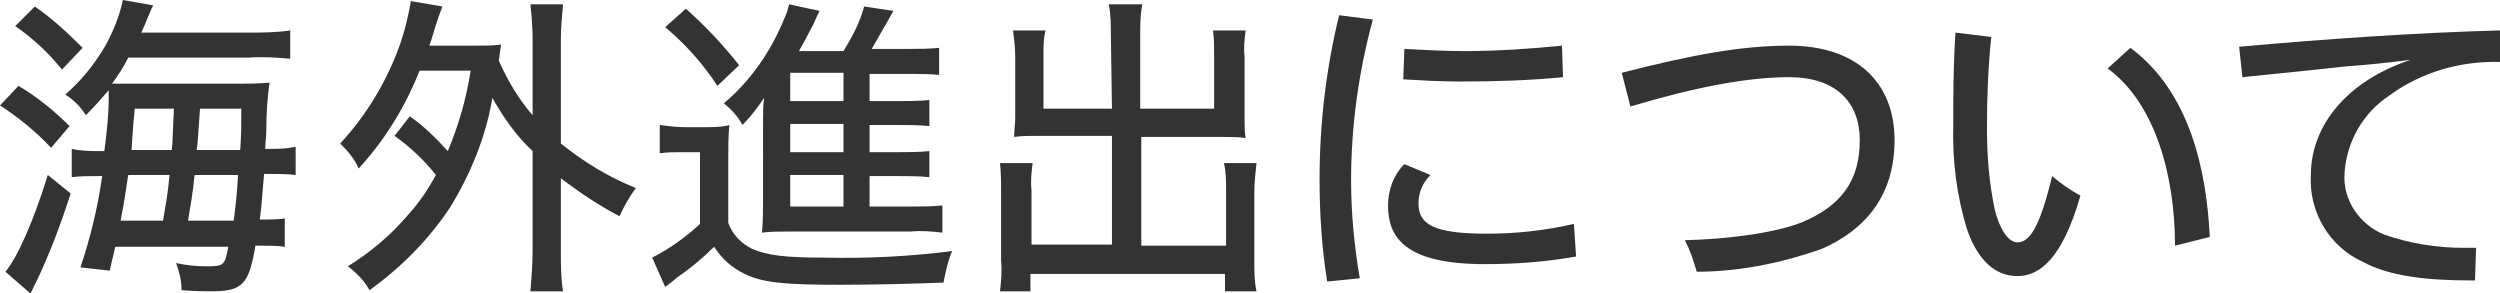
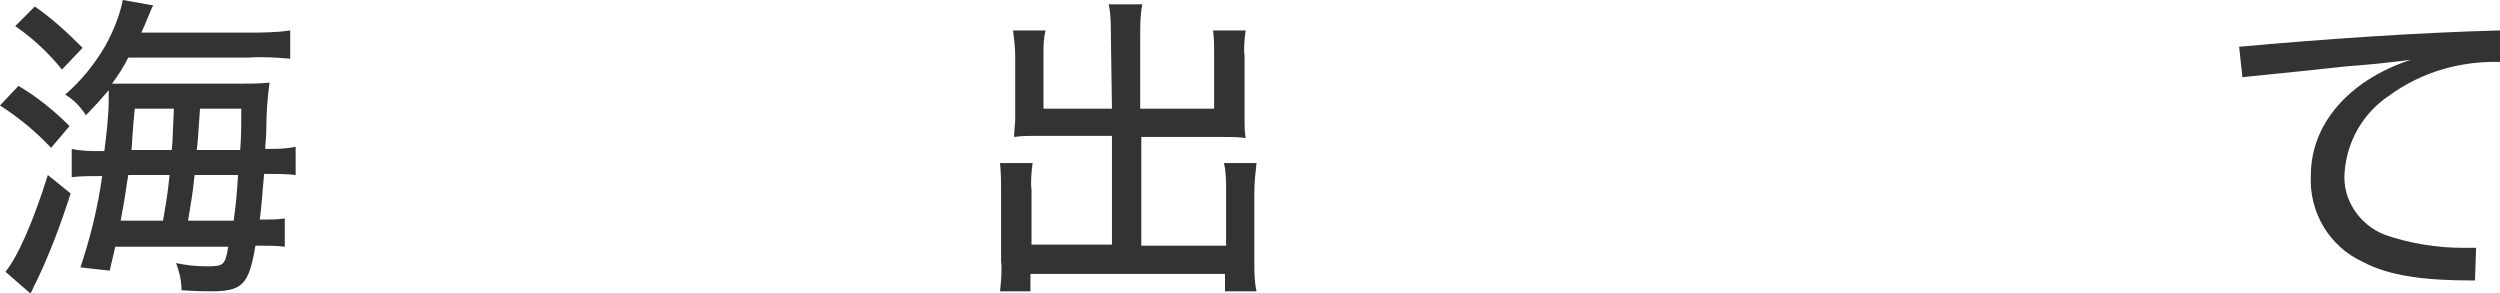
<svg xmlns="http://www.w3.org/2000/svg" version="1.1" id="ol" x="0px" y="0px" viewBox="0 0 230 27" style="enable-background:new 0 0 230 27;" xml:space="preserve">
  <style type="text/css">
	.st0{fill:#333333;}
</style>
  <title>アートボード 1</title>
  <path class="st0" d="M1.7,7.9c1.7,1,3.3,2.3,4.7,3.7l-1.7,2C3.3,12.1,1.7,10.8,0,9.7L1.7,7.9z M6.5,17.8c-0.9,2.8-1.9,5.5-3.2,8.2  c-0.2,0.3-0.3,0.7-0.5,1L0.5,25c1.1-1.3,2.6-4.7,3.9-8.9L6.5,17.8z M3.2,0.6c1.6,1.1,3,2.4,4.4,3.8l-1.9,2C4.5,4.9,3,3.5,1.4,2.4  L3.2,0.6z M22.7,3c1.3,0,2.7,0,4-0.2v2.6c-1.3-0.1-2.5-0.2-3.8-0.1H11.8c-0.4,0.8-0.9,1.6-1.5,2.4c0.4,0,0.4,0,1.7,0h9.8  c1,0,2,0,3-0.1c-0.2,1.4-0.3,2.9-0.3,4.3c0,0.9-0.1,1.2-0.1,1.8h0.2c0.9,0,1.7,0,2.6-0.2v2.6c-0.8-0.1-1.7-0.1-2.6-0.1h-0.3  c-0.2,2.1-0.2,2.7-0.4,4.2h0.2c0.7,0,1.4,0,2.1-0.1v2.6c-0.8-0.1-1.5-0.1-2.3-0.1h-0.4c-0.6,3.6-1.2,4.2-4.1,4.2  c-0.5,0-1.3,0-2.7-0.1c0-0.9-0.2-1.7-0.5-2.5c0.9,0.2,1.8,0.3,2.8,0.3c1.6,0,1.7-0.1,2-1.8H10.6c-0.2,1-0.3,1.2-0.5,2.2l-2.7-0.3  c0.9-2.7,1.6-5.5,2-8.4H9c-0.8,0-1.6,0-2.4,0.1v-2.6c0.9,0.2,1.8,0.2,2.7,0.2h0.3c0.2-1.6,0.4-3.2,0.4-4.8c0-0.3,0-0.5,0-0.8  C9.4,9,8.7,9.8,7.9,10.6C7.4,9.8,6.8,9.2,6,8.7c1.5-1.3,2.7-2.8,3.7-4.5C10.4,2.9,11,1.5,11.3,0l2.8,0.5c-0.2,0.3-0.3,0.7-0.5,1.1  c-0.2,0.5-0.4,1-0.6,1.4H22.7z M11.8,16.1c-0.2,1.1-0.2,1.6-0.7,4.2H15c0.3-1.8,0.4-2.2,0.6-4.2H11.8z M15.8,13.8  c0.1-0.7,0.1-2,0.2-3.8h-3.6c-0.2,1.9-0.2,2.6-0.3,3.8H15.8z M17.9,16.1c-0.2,2-0.3,2.3-0.6,4.2h4.2c0.2-1.5,0.3-2.5,0.4-4.2H17.9z   M22.1,13.8c0.1-1.5,0.1-2.1,0.1-3.8h-3.8c-0.2,3-0.2,3-0.3,3.8H22.1z" />
-   <path class="st0" d="M37.7,10.7c1.3,0.9,2.4,2,3.5,3.2c1-2.4,1.7-4.8,2.1-7.4h-4.7c-1.3,3.3-3.2,6.4-5.6,9c-0.4-0.9-1-1.6-1.7-2.3  c2.5-2.7,4.4-5.9,5.6-9.4c0.4-1.2,0.7-2.5,0.9-3.7l2.9,0.5c-0.2,0.5-0.4,1.1-0.6,1.7c-0.2,0.6-0.3,1.1-0.6,1.9h4.3  c0.8,0,1.6,0,2.3-0.1c-0.1,0.6-0.1,0.7-0.2,1.5c0.8,1.8,1.8,3.5,3.1,5v-7c0-1.1-0.1-2.2-0.2-3.2h3c-0.1,1.1-0.2,2.2-0.2,3.2v9.6  c2.1,1.7,4.4,3.1,6.9,4.1c-0.6,0.8-1.1,1.7-1.5,2.6c-1.9-1-3.7-2.2-5.4-3.5v6.7c0,1.2,0,2.5,0.2,3.7h-3c0.1-1.2,0.2-2.5,0.2-3.7  v-9.2c-1.5-1.4-2.7-3.1-3.7-4.9c-0.6,3.6-2,7-3.9,10.1c-2,3-4.5,5.5-7.4,7.6c-0.5-0.9-1.2-1.6-2-2.2c2.1-1.3,4-2.9,5.6-4.8  c1-1.1,1.8-2.3,2.5-3.6c-1.1-1.4-2.4-2.6-3.8-3.6L37.7,10.7z" />
-   <path class="st0" d="M60.7,11.5c0.8,0.1,1.5,0.2,2.3,0.2h1.9c0.7,0,1.5,0,2.2-0.2c-0.1,1-0.1,2.1-0.1,3.1v5.9  c0.4,1.1,1.2,1.9,2.2,2.4c1.4,0.6,3.1,0.8,6.5,0.8c4,0.1,7.9-0.1,11.9-0.6c-0.4,0.9-0.6,1.9-0.8,2.9c-2.7,0.1-6.2,0.2-9.5,0.2  c-5.3,0-7.1-0.2-8.8-1c-1.2-0.6-2.1-1.4-2.8-2.5c-1.1,1.1-2.2,2-3.5,2.9c-0.2,0.2-0.6,0.5-1,0.8l-1.2-2.7c1.6-0.8,3.1-1.9,4.4-3.1  V14h-1.7c-0.7,0-1.3,0-2,0.1L60.7,11.5z M63.1,0.8c1.8,1.6,3.4,3.3,4.9,5.2l-2,1.9c-1.3-2-2.9-3.8-4.8-5.4L63.1,0.8z M80,19h3.8  c1,0,1.9,0,2.9-0.1v2.5c-0.9-0.1-1.9-0.2-2.9-0.1H72.6c-0.8,0-1.7,0-2.5,0.1c0.1-1,0.1-2,0.1-2.9V11c0-0.7,0-1.3,0.1-2  c-0.6,0.9-1.2,1.7-2,2.5c-0.4-0.8-1-1.4-1.7-2c2.5-2.1,4.4-4.9,5.6-7.9c0.2-0.4,0.3-0.8,0.4-1.2l2.8,0.6c-0.2,0.4-0.2,0.4-0.6,1.3  c-0.4,0.7-0.6,1.2-1.3,2.4h4.1c0.8-1.3,1.5-2.6,1.9-4.1L82.2,1c-0.3,0.5-0.5,0.9-0.8,1.4c-0.4,0.7-0.8,1.4-1.2,2.1h3.4  c0.9,0,1.9,0,2.8-0.1v2.5c-0.8-0.1-1.7-0.1-2.5-0.1H80v2.5h2.6c1,0,1.9,0,2.9-0.1v2.4c-1-0.1-1.9-0.1-2.9-0.1H80V14h2.6  c1,0,1.9,0,2.9-0.1v2.4c-1-0.1-1.9-0.1-2.9-0.1H80V19z M77.6,6.7h-4.9v2.6h4.9V6.7z M77.6,11.4h-4.9V14h4.9V11.4z M72.7,16.1V19h4.9  v-2.9H72.7z" />
  <path class="st0" d="M102.2,3.2c0-0.9,0-1.9-0.2-2.8h3.1c-0.2,0.9-0.2,1.9-0.2,2.8V10h6.8V5c0-0.7,0-1.5-0.1-2.2h3  c-0.1,0.8-0.2,1.6-0.1,2.4V11c0,0.6,0,1.1,0.1,1.7c-0.7-0.1-1.3-0.1-2-0.1H105v10h7.8v-5.1c0-0.8,0-1.7-0.2-2.5h3  c-0.1,0.9-0.2,1.8-0.2,2.7v6.4c0,0.9,0,1.8,0.2,2.7h-2.9v-1.6H94.8v1.6H92c0.1-0.9,0.2-1.9,0.1-2.8v-6.3c0-0.9,0-1.8-0.1-2.7h3  c-0.1,0.8-0.2,1.7-0.1,2.5v5h7.4v-10h-7c-0.7,0-1.3,0-2,0.1c0-0.6,0.1-1.2,0.1-1.7V5.2c0-0.8-0.1-1.6-0.2-2.4h3C96,3.5,96,4.2,96,5  v5h6.3L102.2,3.2z" />
-   <path class="st0" d="M126.3,1.8c-1.3,4.8-2,9.8-2,14.8c0,3,0.3,6.1,0.8,9l-3,0.3c-0.5-3.1-0.7-6.3-0.7-9.4c0-5.1,0.6-10.2,1.8-15.1  L126.3,1.8z M131.6,16.1c-0.7,0.7-1.1,1.6-1.1,2.6c0,1.9,1.3,2.8,6.3,2.8c2.7,0,5.4-0.3,8-0.9l0.2,3c-2.8,0.5-5.6,0.7-8.4,0.7  c-7.4,0-8.9-2.5-8.9-5.4c0-1.4,0.5-2.8,1.5-3.8L131.6,16.1z M129.2,4.5c1.9,0.1,3.7,0.2,5.5,0.2c3,0,6-0.2,9-0.5l0.1,2.9  c-3.1,0.3-6.2,0.4-9.5,0.4c-1.7,0-3.5-0.1-5.2-0.2L129.2,4.5z" />
-   <path class="st0" d="M149.2,6.7c6.6-1.7,11.1-2.5,15.4-2.5c6.1,0,9.7,3.3,9.7,8.7c0,5-2.6,8.2-6.7,10c-3.7,1.3-7.6,2.1-11.5,2.1  c-0.3-1-0.6-2-1.1-2.9c4.1-0.1,8.5-0.7,10.9-1.7c3.5-1.5,5.2-3.8,5.2-7.5c0-3.5-2.2-5.8-6.5-5.8c-3.8,0-8.6,0.9-14.6,2.7L149.2,6.7z  " />
-   <path class="st0" d="M183.2,3.4c-0.3,2.8-0.4,5.6-0.4,8.4c0,2.5,0.2,5,0.7,7.4c0.4,1.7,1.2,3.1,2.1,3.1c1.2,0,2.1-1.6,3.2-6.1  c0.8,0.7,1.7,1.3,2.6,1.8c-1.7,5.9-3.8,7.4-5.8,7.4s-3.6-1.4-4.6-4.2c-1-3.2-1.4-6.5-1.3-9.8c0-2.7,0-5.2,0.2-8.4L183.2,3.4z   M196,4.4c5.5,4.1,7,11.3,7.3,17.4l-3.2,0.8c0-6.4-1.8-13.1-6.2-16.3L196,4.4z" />
  <path class="st0" d="M206,4.3c7.8-0.7,16.3-1.3,24-1.5v2.9c-3.6-0.1-7.2,0.9-10.2,3.1c-2.4,1.6-3.9,4.2-4.1,7.1  c-0.2,2.5,1.4,4.8,3.7,5.7c2.3,0.8,4.8,1.2,7.2,1.2c0.4,0,0.8,0,1.2,0l-0.1,3h-0.4c-4.1,0-7.5-0.4-9.9-1.7c-3.1-1.4-5-4.6-4.8-8  c0-4.6,3.4-8.7,9.2-10.6c-2.3,0.3-4.4,0.5-5.9,0.6c-1.8,0.2-4.6,0.5-9.6,1L206,4.3z" />
</svg>